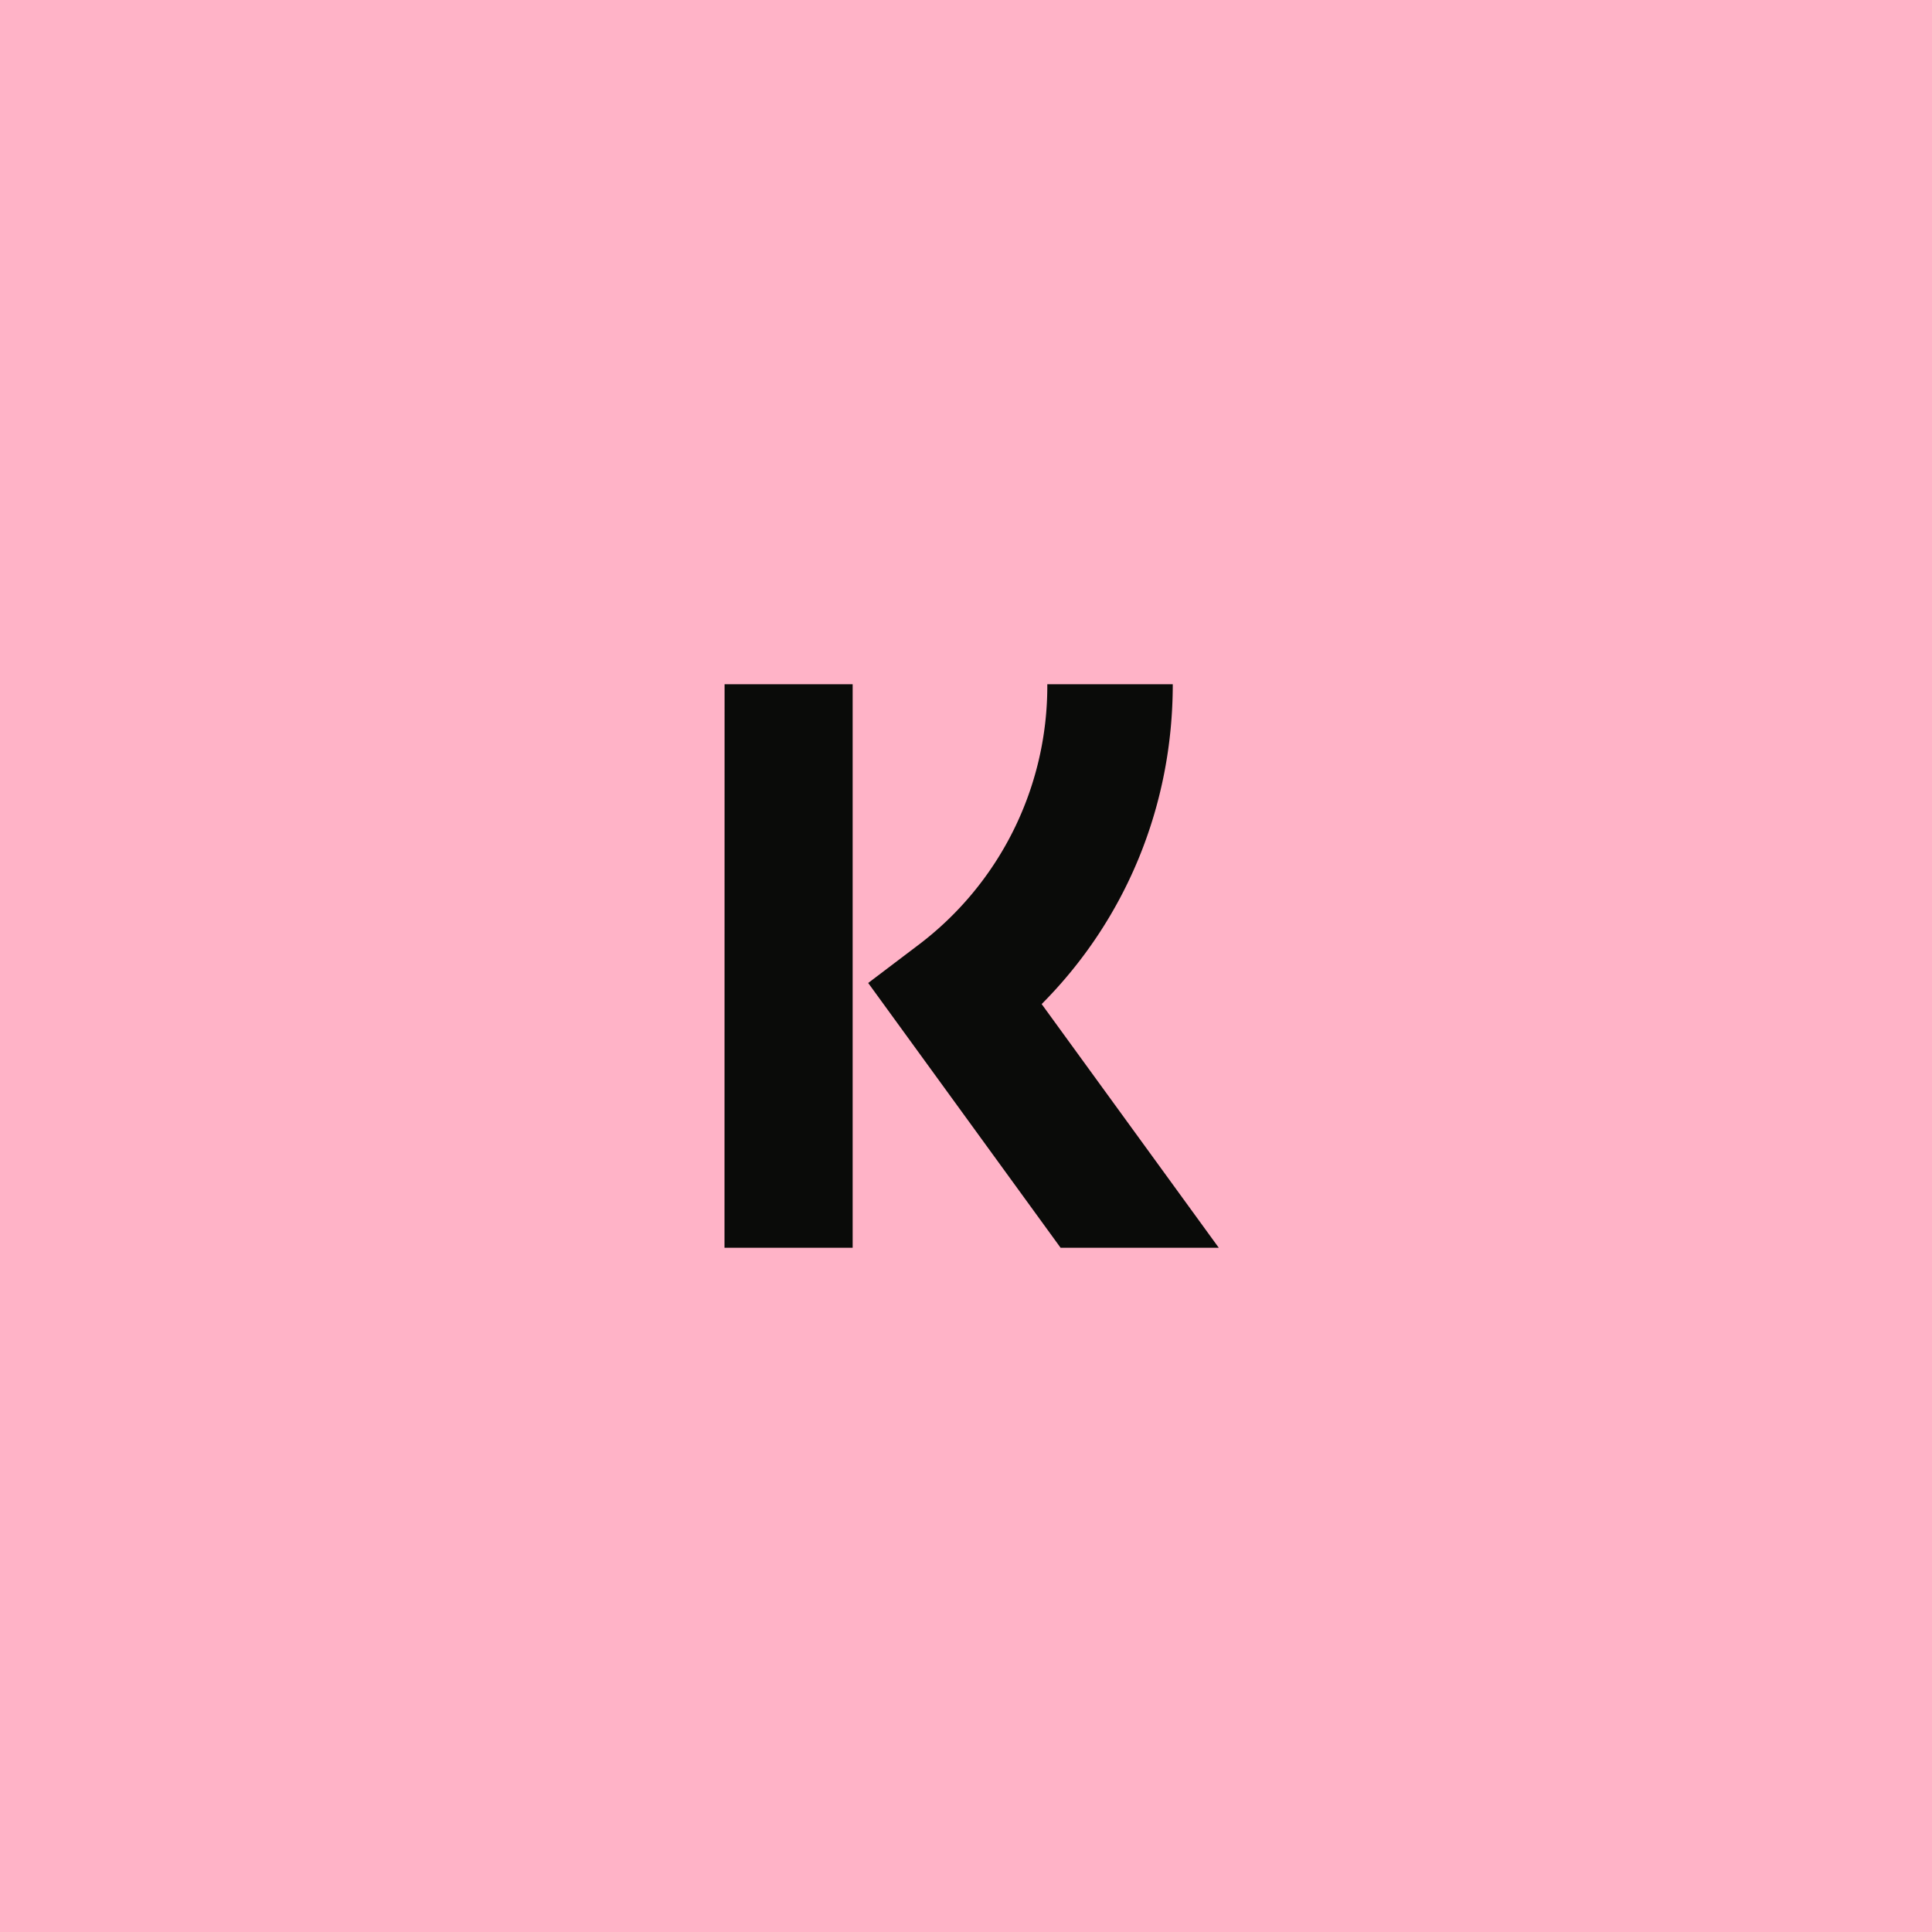
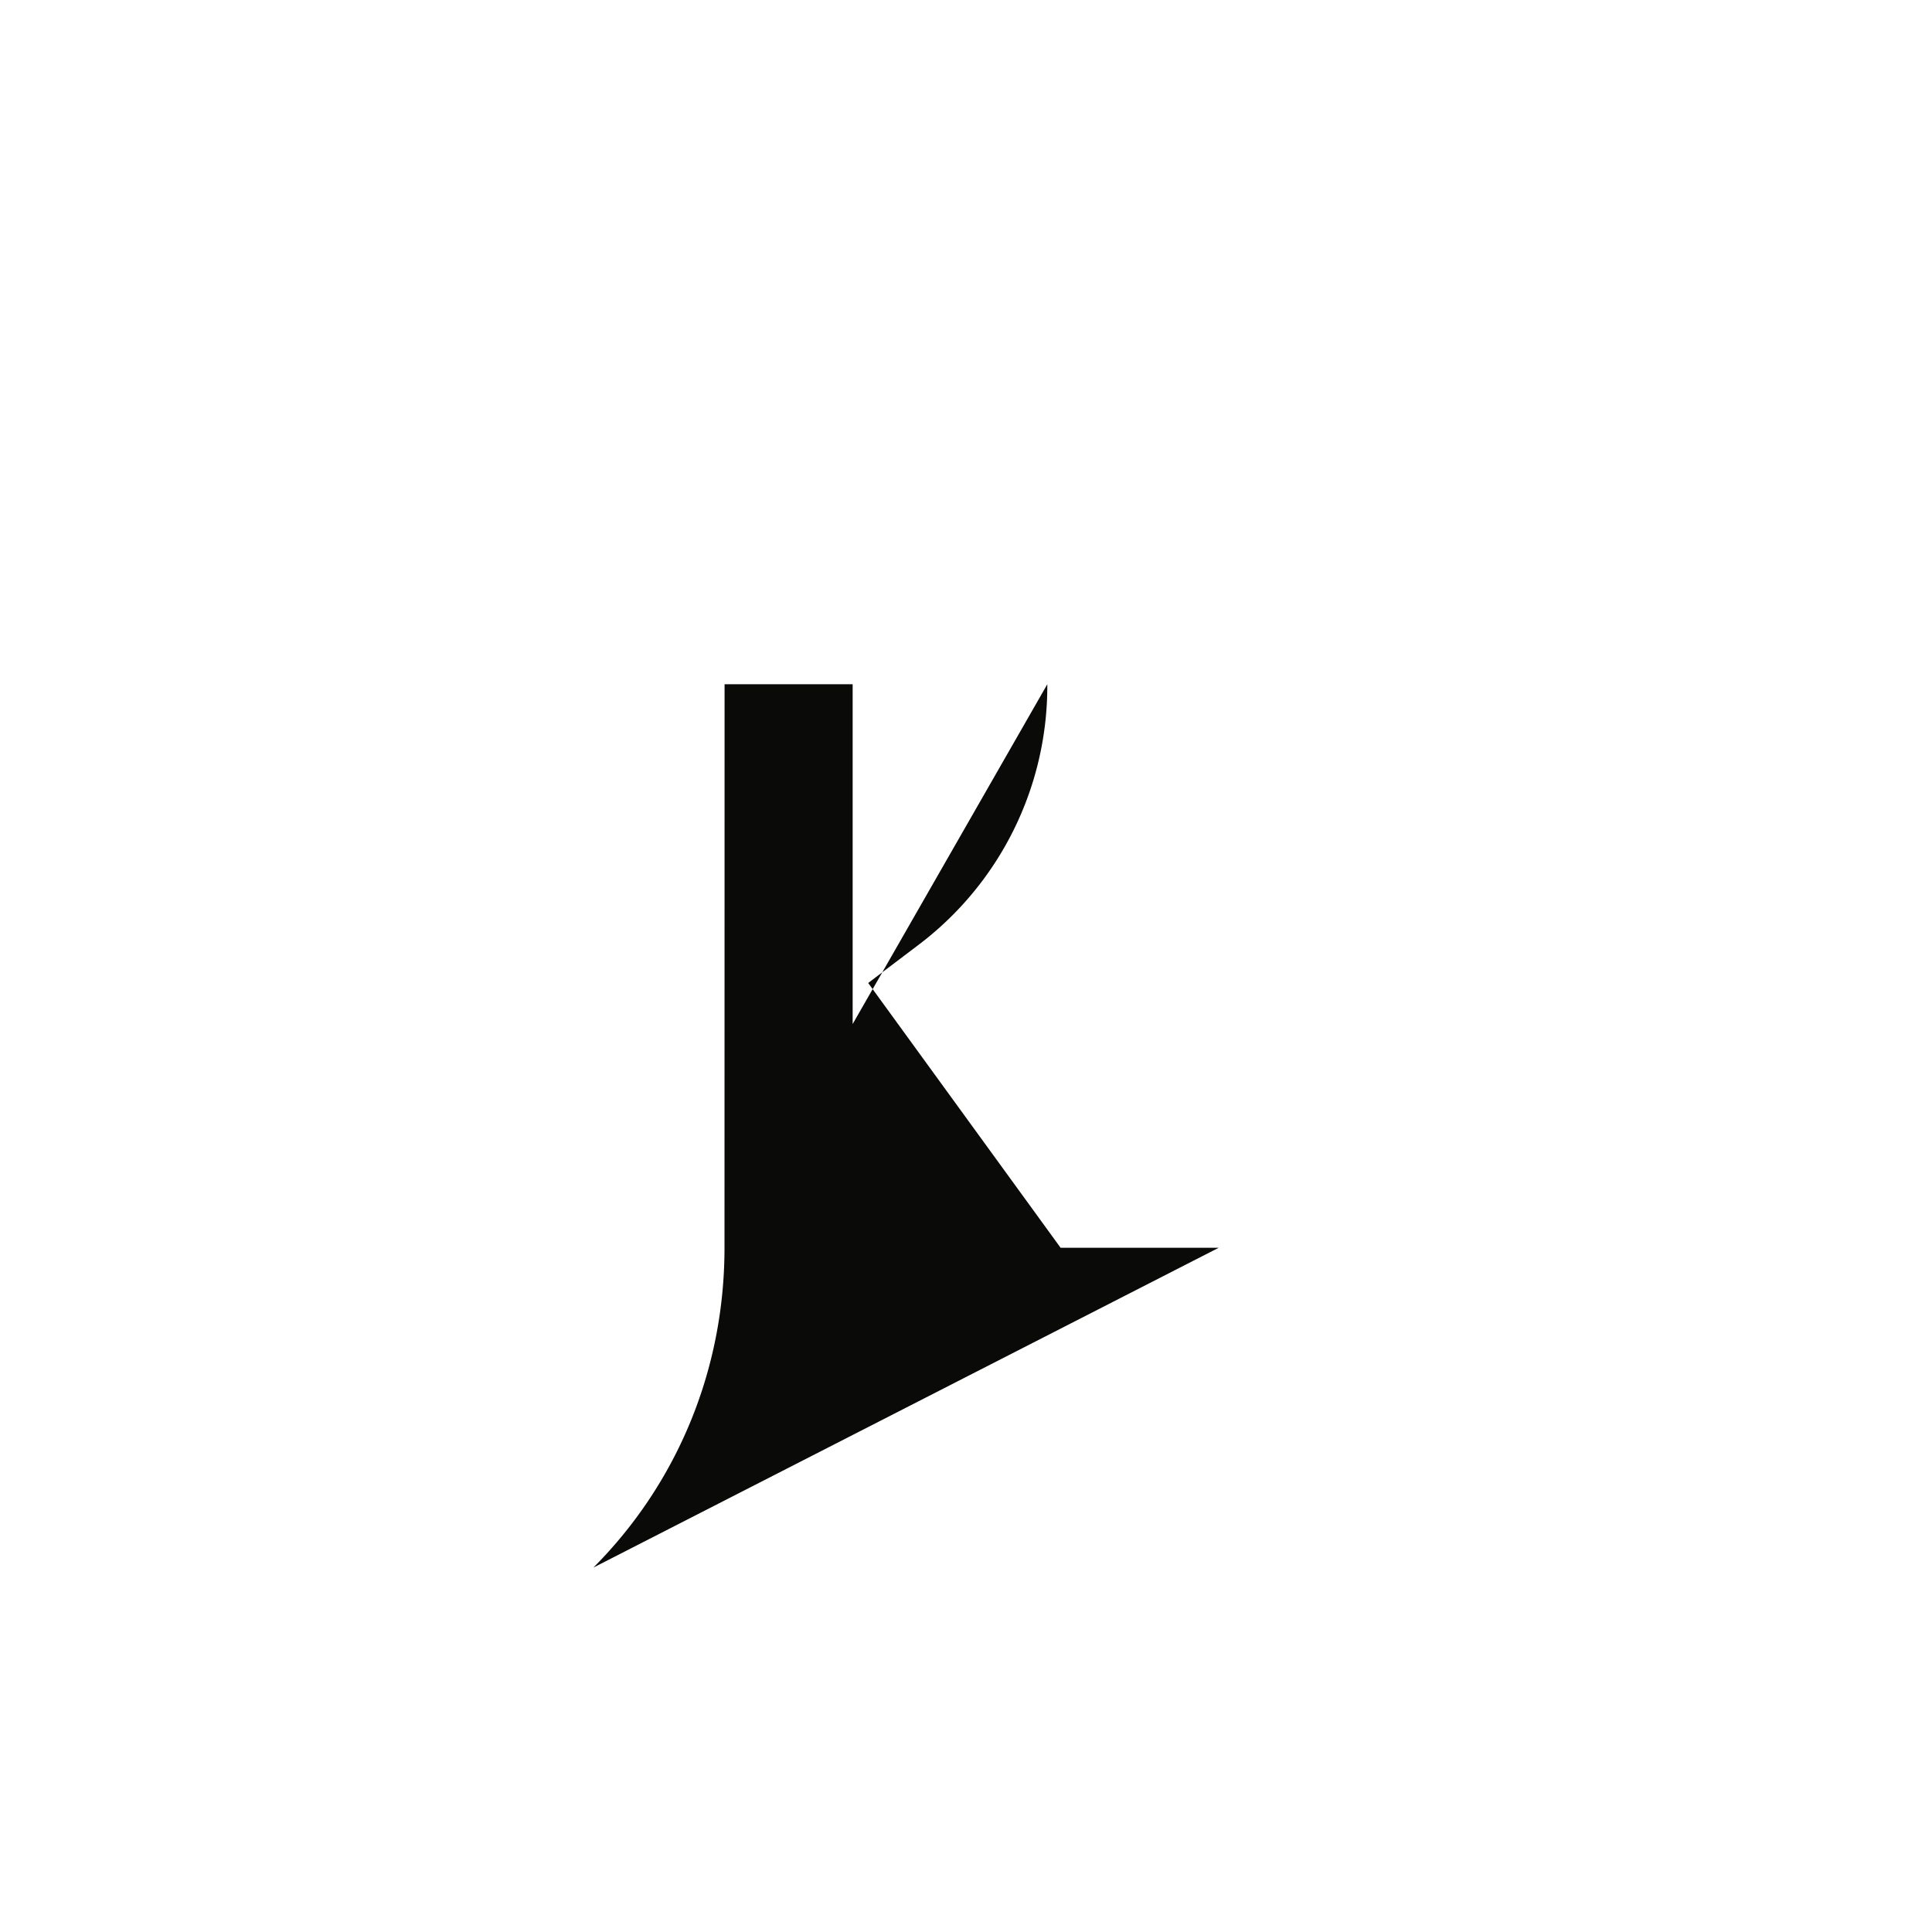
<svg xmlns="http://www.w3.org/2000/svg" width="48" height="48" fill="none">
-   <path fill="#FFB3C7" d="M0 0h48v48H0z" />
-   <path fill="#0A0B09" d="M18 31h3.184V17h-3.182zm11.137-14c0 3.03-1.17 5.85-3.257 7.946L30.28 31h-3.93l-4.78-6.578 1.233-.934A8.06 8.06 0 0 0 26.02 17z" />
+   <path fill="#0A0B09" d="M18 31h3.184V17h-3.182zc0 3.03-1.17 5.85-3.257 7.946L30.28 31h-3.93l-4.78-6.578 1.233-.934A8.06 8.06 0 0 0 26.02 17z" />
</svg>